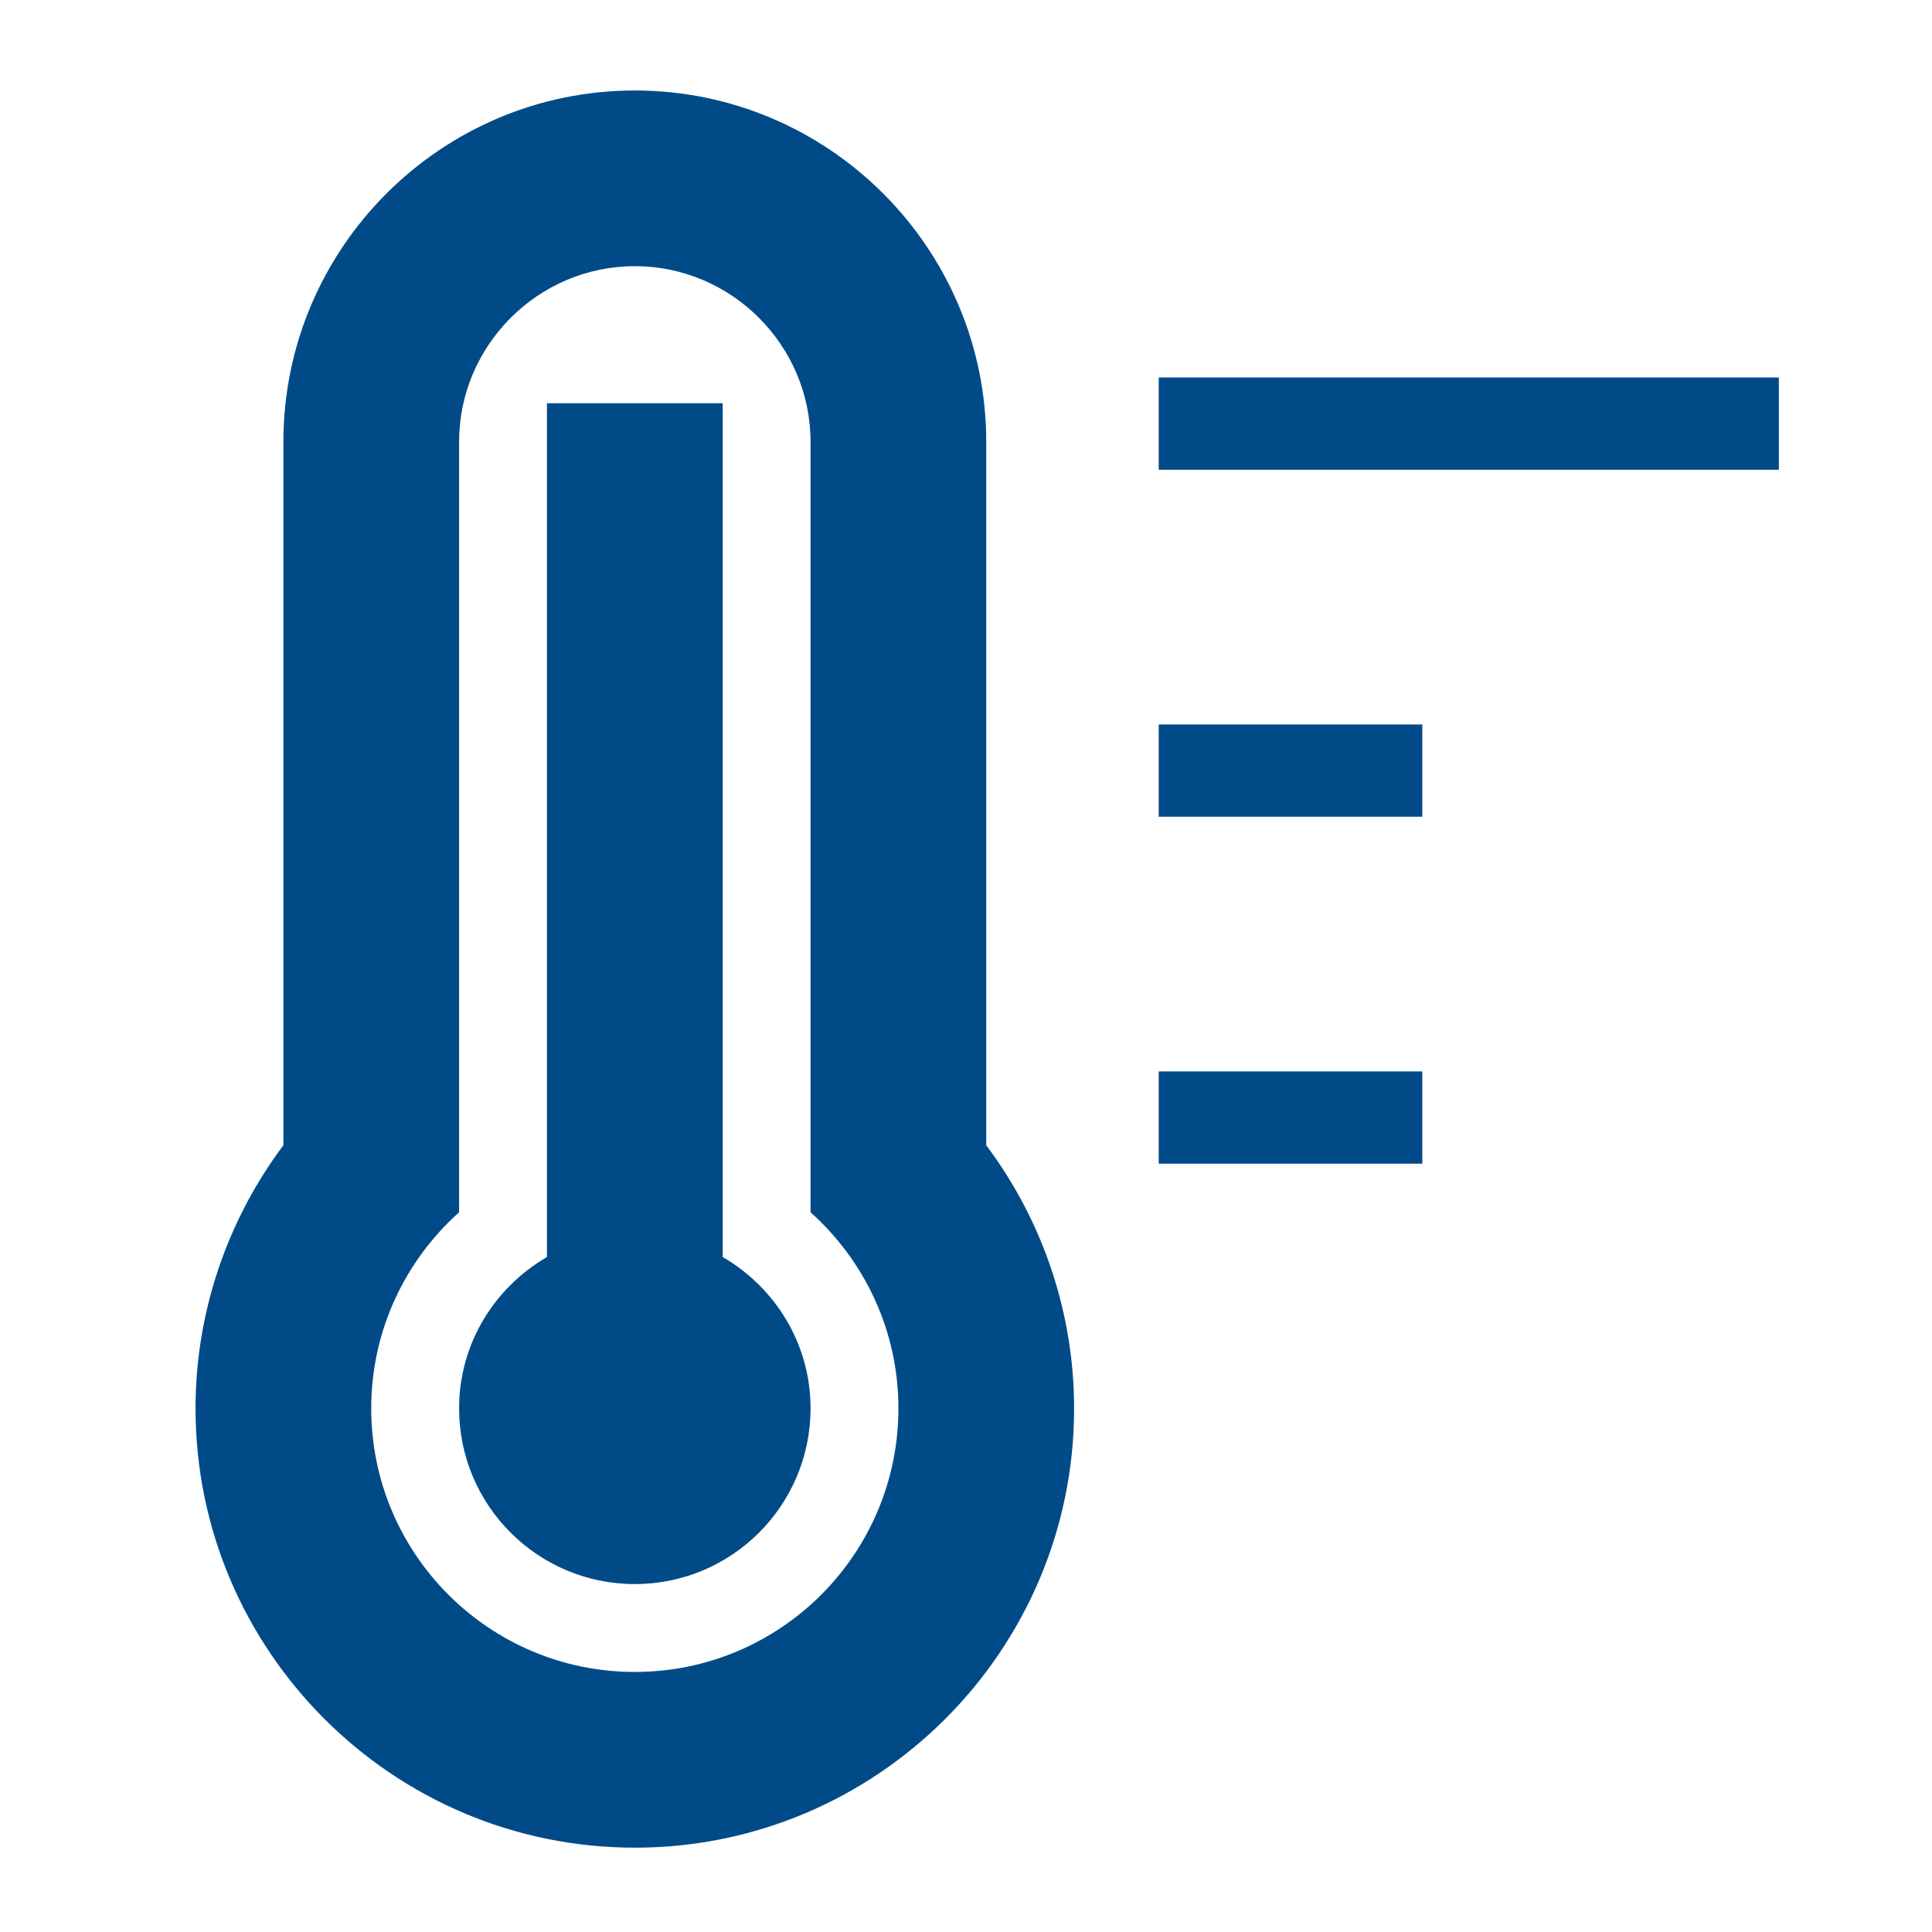
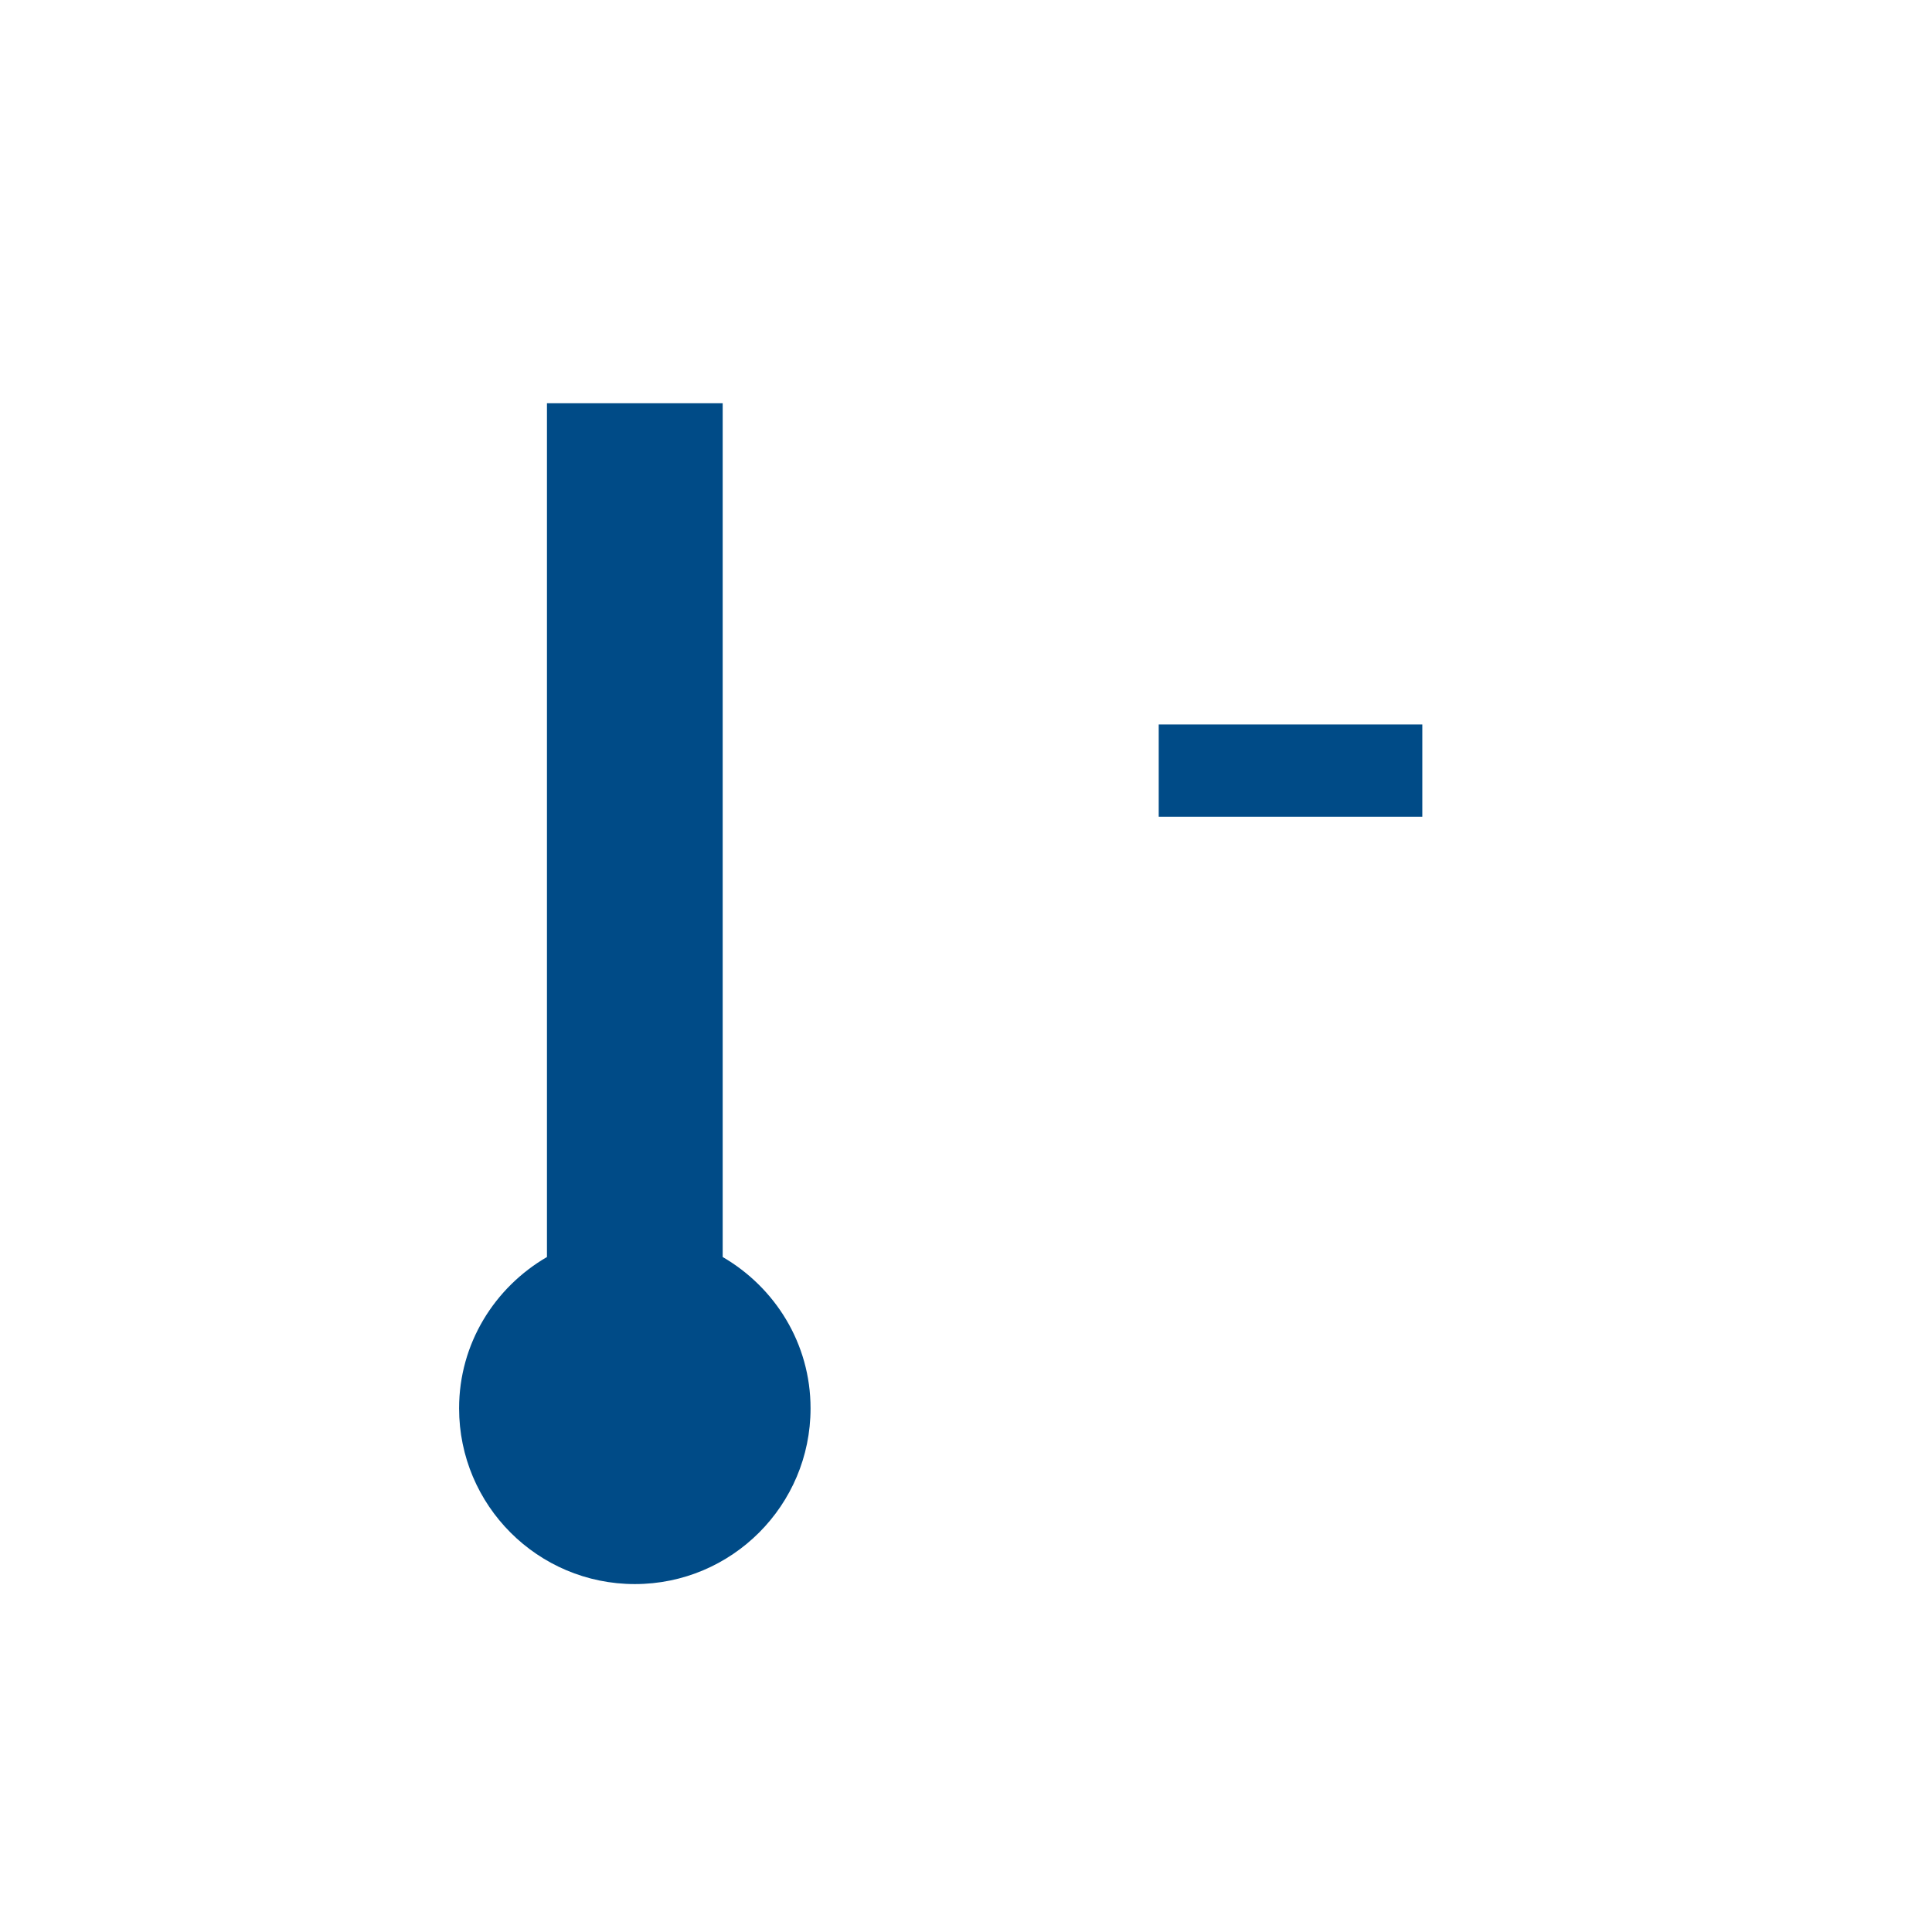
<svg xmlns="http://www.w3.org/2000/svg" xmlns:ns1="http://www.inkscape.org/namespaces/inkscape" xmlns:ns2="http://sodipodi.sourceforge.net/DTD/sodipodi-0.dtd" width="800px" height="800px" viewBox="0 0 48 48" version="1.1" id="svg3" ns1:version="1.3.2 (091e20e, 2023-11-25, custom)">
  <defs id="defs3" />
  <ns2:namedview id="namedview3" pagecolor="#ffffff" bordercolor="#666666" borderopacity="1.0" ns1:showpageshadow="2" ns1:pageopacity="0.0" ns1:pagecheckerboard="0" ns1:deskcolor="#d1d1d1" ns1:zoom="0.78754018" ns1:cx="427.27979" ns1:cy="361.25141" ns1:window-width="1920" ns1:window-height="1009" ns1:window-x="-8" ns1:window-y="1137" ns1:window-maximized="1" ns1:current-layer="Shopicon" />
  <path d="M0 0h48v48H0z" fill="none" id="path1" />
  <g id="Shopicon">
    <path d="M 17.955,31.23 V 10.018 H 13.589 V 31.23 c -1.3,0.756 -2.183,2.149 -2.183,3.76 0,2.411 1.955,4.366 4.366,4.366 2.411,0 4.366,-1.955 4.366,-4.366 0,-1.612 -0.883,-3.004 -2.183,-3.76 z" id="path2" style="fill:#004b87;fill-opacity:1;stroke-width:1.091" />
-     <path d="m 15.772,2.248 c -4.814,0 -8.731,3.917 -8.731,8.731 v 17.475 c -1.405,1.874 -2.183,4.167 -2.183,6.537 0,6.018 4.896,10.914 10.914,10.914 6.018,0 10.914,-4.896 10.914,-10.914 0,-2.369 -0.778,-4.663 -2.183,-6.537 V 10.979 c 0,-4.814 -3.917,-8.731 -8.731,-8.731 z m 0,39.291 c -3.617,0 -6.549,-2.932 -6.549,-6.549 0,-1.937 0.846,-3.673 2.183,-4.871 V 10.979 c 0,-2.401 1.965,-4.366 4.366,-4.366 2.401,0 4.366,1.965 4.366,4.366 V 30.119 c 1.337,1.198 2.183,2.934 2.183,4.871 0,3.617 -2.932,6.549 -6.549,6.549 z" id="path3" style="fill:#004b87;fill-opacity:1;stroke-width:1.091" />
-     <path id="rect3" style="fill:#004b87;fill-opacity:1;stroke-width:0.073" d="M 28.788,9.379 H 44.195 V 11.671 H 28.788 Z" />
    <path id="rect3-1" style="fill:#004b87;fill-opacity:1;stroke-width:0.047" d="m 28.788,17.999 h 6.549 v 2.292 H 28.788 Z" />
-     <path id="rect3-1-3" style="fill:#004b87;fill-opacity:1;stroke-width:0.047" d="m 28.788,26.619 h 6.549 v 2.292 H 28.788 Z" />
  </g>
</svg>